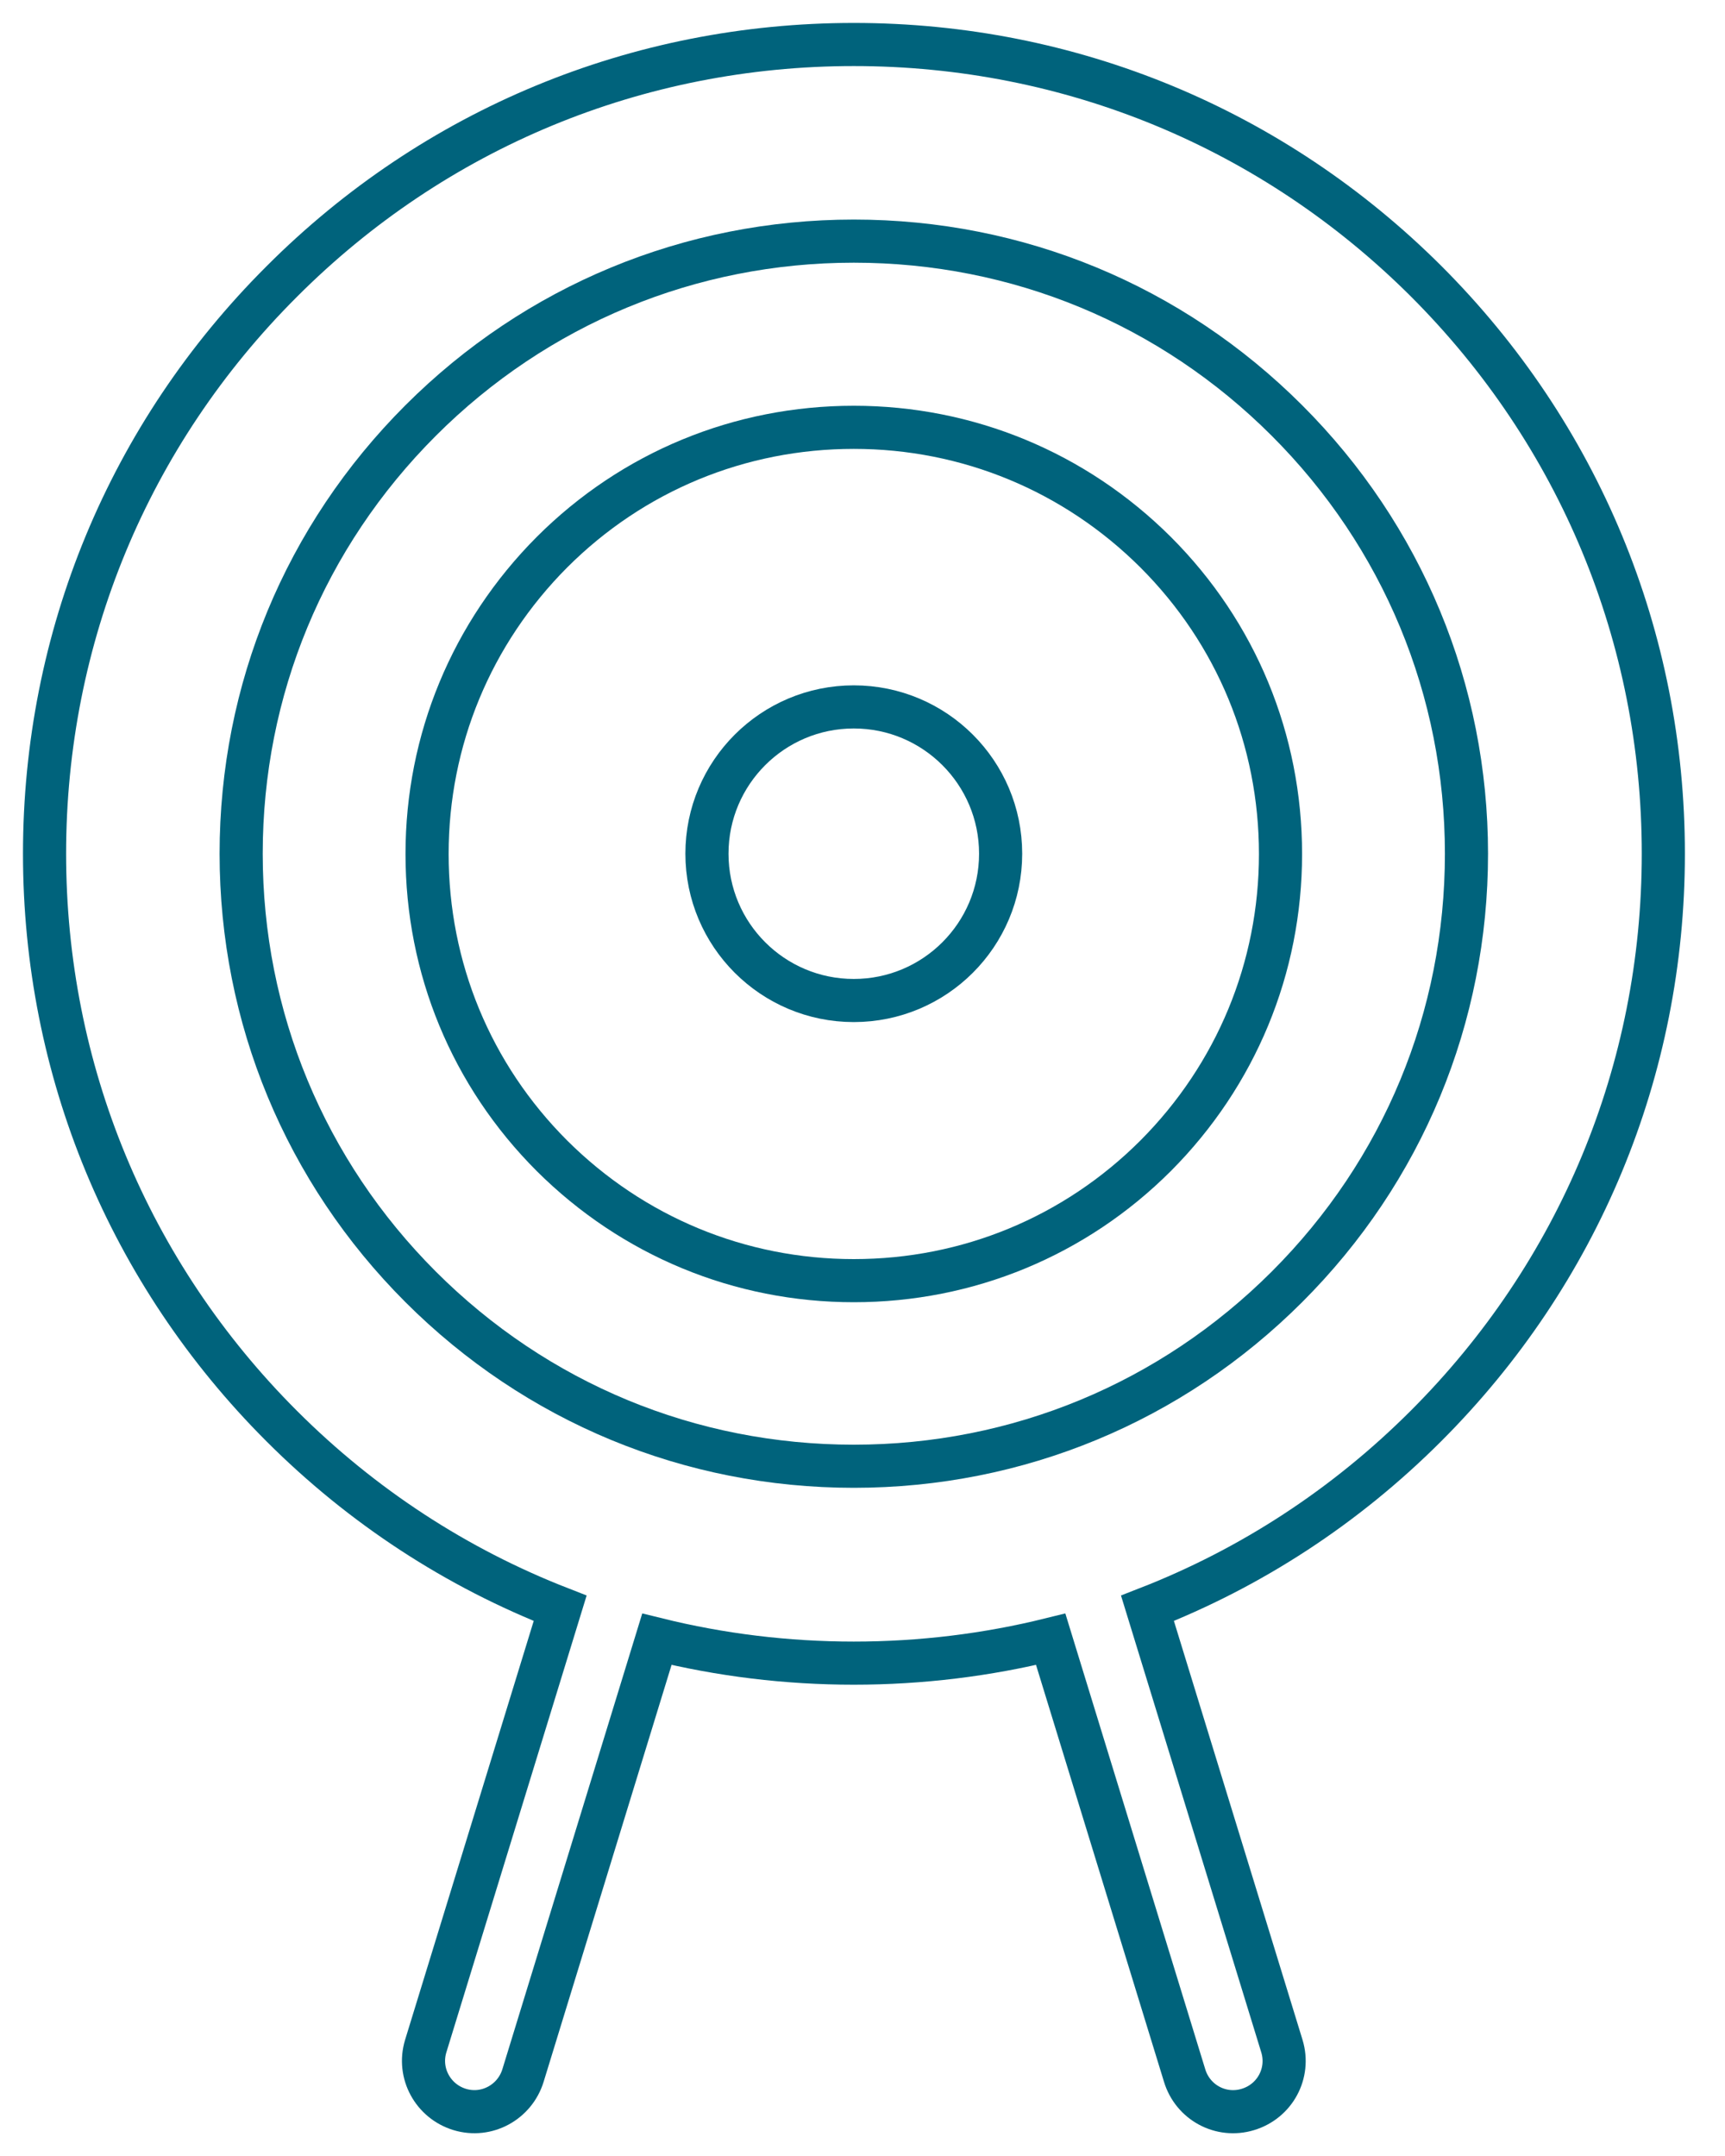
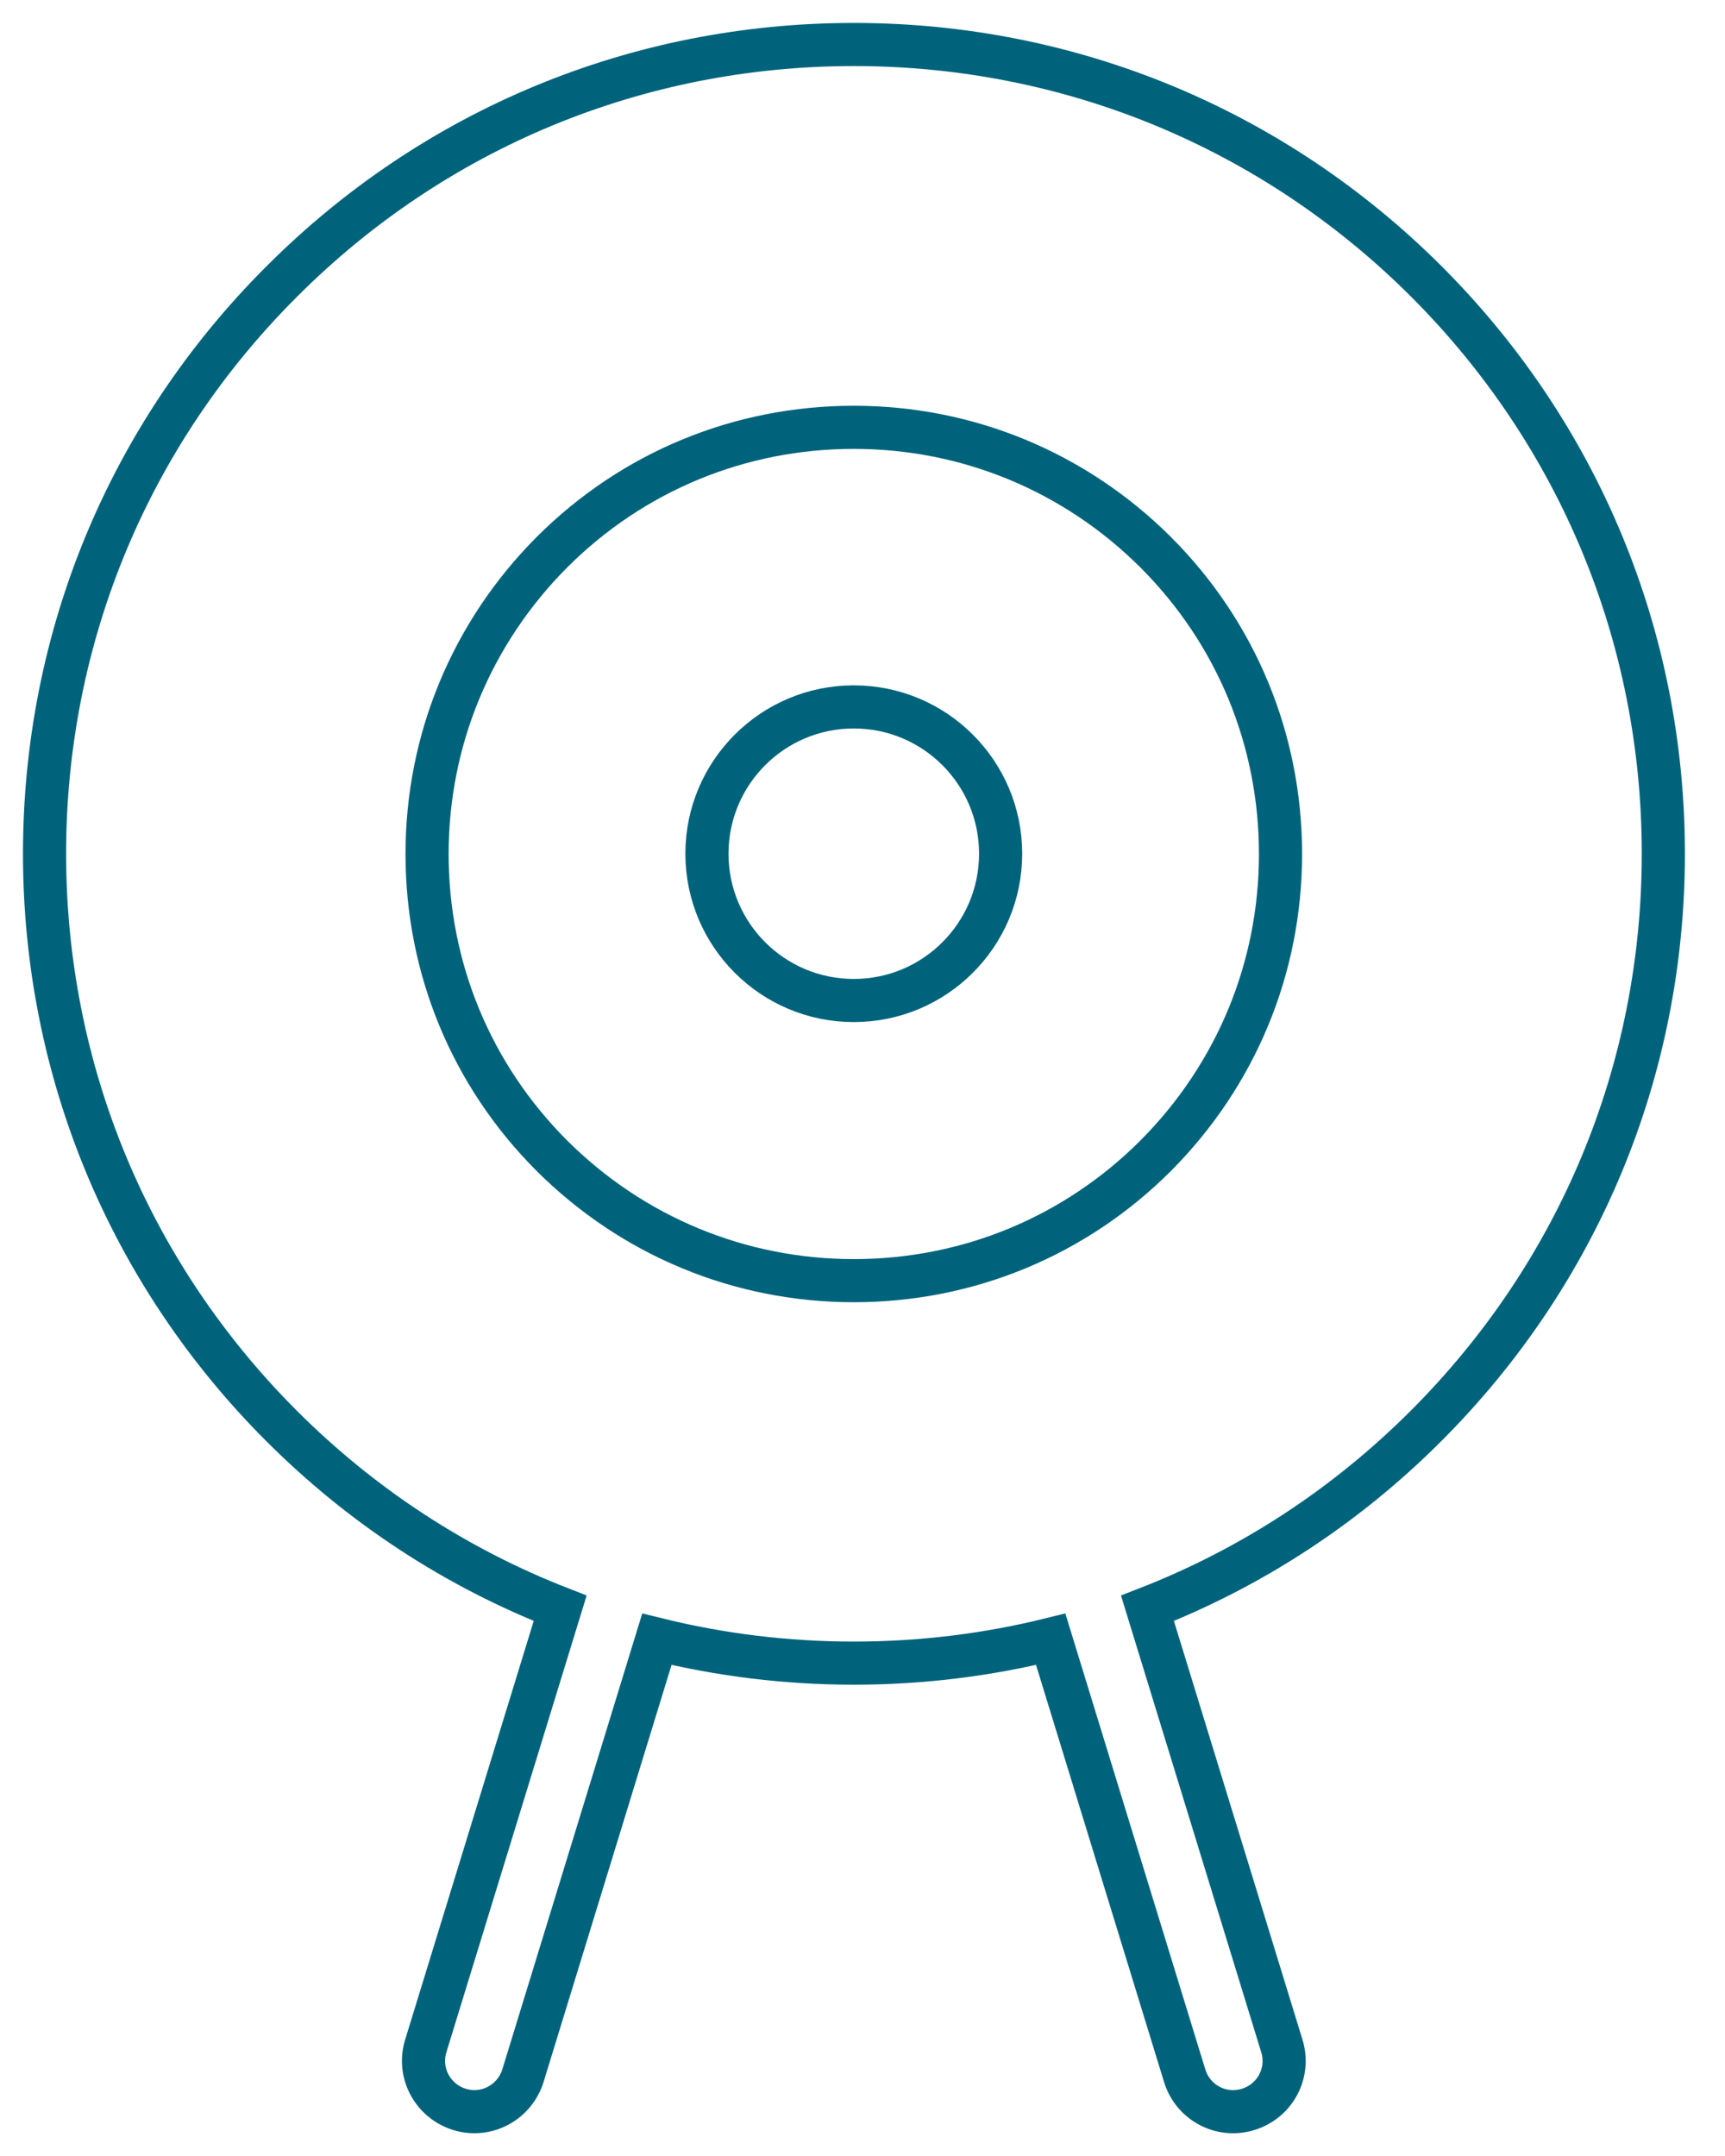
<svg xmlns="http://www.w3.org/2000/svg" width="40" height="50" viewBox="0 0 40 50" fill="none">
  <path d="M19.798 23.203C21.678 23.203 23.203 21.679 23.203 19.798C23.203 17.918 21.678 16.394 19.798 16.394C17.918 16.394 16.393 17.918 16.393 19.798C16.393 21.679 17.918 23.203 19.798 23.203Z" stroke="#00637C" stroke-miterlimit="10" />
  <path d="M38.57 19.798C38.57 14.782 36.62 10.073 33.072 6.524C29.523 2.982 24.814 1.032 19.798 1.032C14.782 1.032 10.073 2.982 6.531 6.531C2.983 10.073 1.033 14.788 1.033 19.798C1.033 24.807 2.983 29.523 6.531 33.071C8.403 34.943 10.595 36.365 12.989 37.298L9.871 47.454C9.682 48.08 10.04 48.732 10.66 48.921C11.286 49.111 11.938 48.752 12.128 48.132L15.232 38.016C16.707 38.381 18.239 38.57 19.798 38.57C21.357 38.57 22.89 38.381 24.364 38.016L27.469 48.132C27.658 48.758 28.31 49.111 28.936 48.921C29.563 48.732 29.915 48.08 29.726 47.454L26.608 37.298C29.002 36.365 31.193 34.943 33.065 33.071C36.614 29.523 38.57 24.814 38.57 19.798Z" stroke="#00637C" stroke-miterlimit="10" />
-   <path d="M19.798 34.004C16.002 34.004 12.441 32.53 9.753 29.843C7.073 27.162 5.592 23.594 5.592 19.798C5.592 16.002 7.066 12.441 9.753 9.753C12.434 7.072 16.002 5.592 19.798 5.592C23.595 5.592 27.156 7.066 29.843 9.753C32.524 12.434 34.005 16.002 34.005 19.798C34.005 23.594 32.531 27.156 29.843 29.843C27.162 32.524 23.595 34.004 19.798 34.004Z" stroke="#00637C" stroke-miterlimit="10" />
  <path d="M19.798 29.7C17.157 29.7 14.671 28.669 12.799 26.804C10.927 24.932 9.903 22.447 9.903 19.805C9.903 17.163 10.934 14.678 12.799 12.806C14.671 10.934 17.157 9.91 19.798 9.91C22.44 9.91 24.925 10.941 26.797 12.806C28.669 14.678 29.693 17.163 29.693 19.805C29.693 22.447 28.662 24.932 26.797 26.804C24.931 28.669 22.446 29.7 19.798 29.7Z" stroke="#00637C" stroke-miterlimit="10" />
</svg>